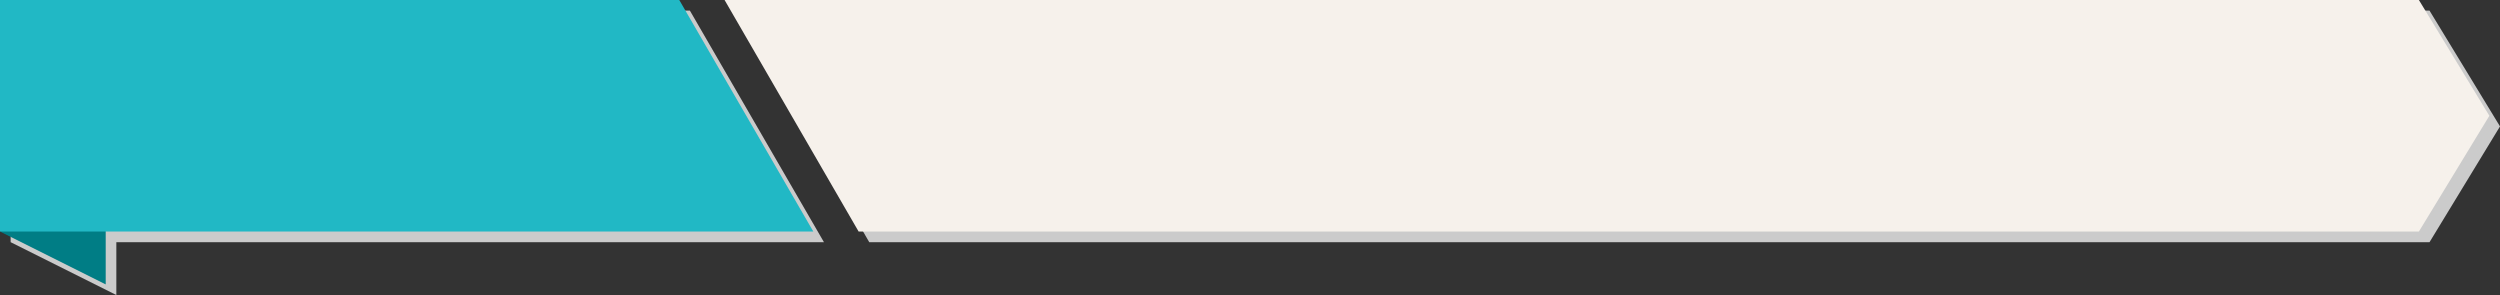
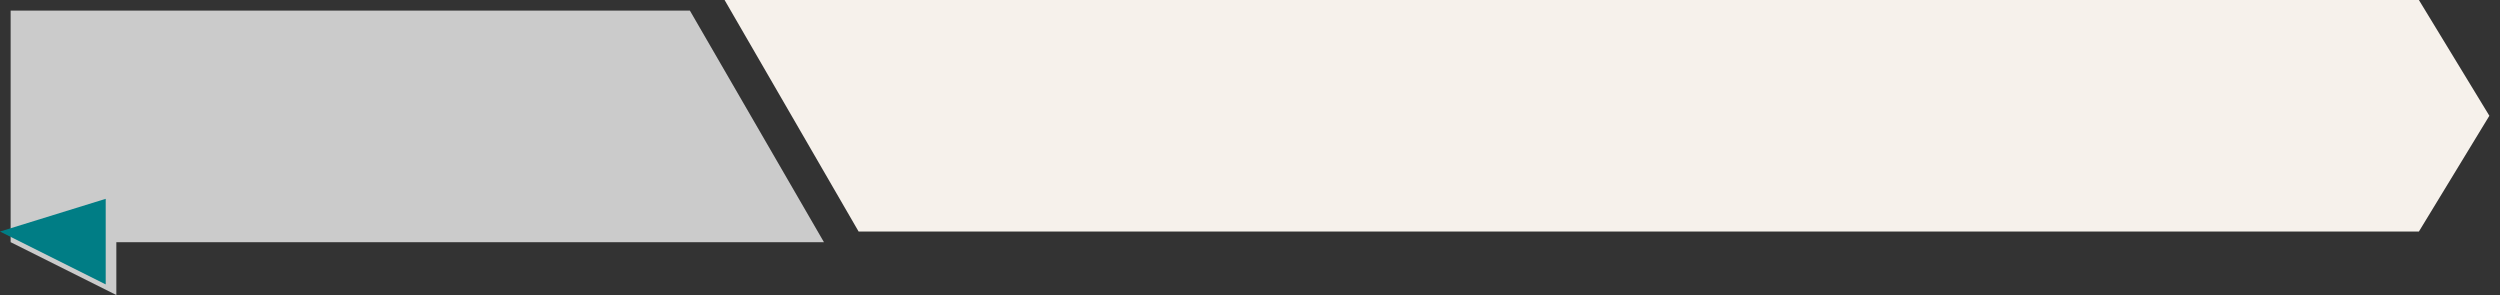
<svg xmlns="http://www.w3.org/2000/svg" id="back-blue" width="1721.08" height="203.104" viewBox="0 0 1721.08 203.104">
  <rect x="0" y="0" width="1721.08" height="203.104" fill="#333333" stroke="none" />
  <path id="パス_1495" data-name="パス 1495" d="M77.5,164.129H564.643L472.359,4.729H4.729v159.4L77.5,200.513Z" transform="translate(2.591 2.591)" fill="#cbcbcb" />
-   <path id="パス_1496" data-name="パス 1496" d="M1493.429,164.129l48.515-79.7-48.515-79.7H327l92.282,159.4Z" transform="translate(179.136 2.591)" fill="#cbcbcb" />
  <path id="パス_1497" data-name="パス 1497" d="M0,110.956l72.769,36.384V88.431Z" transform="translate(0 48.444)" fill="#007d85" />
-   <path id="パス_1498" data-name="パス 1498" d="M0,0V159.4H559.914L467.63,0Z" transform="translate(0 0)" fill="#21b8c5" />
  <path id="パス_1499" data-name="パス 1499" d="M322.273,0l92.282,159.4H1488.7l48.512-79.7L1488.7,0Z" transform="translate(176.545 0)" fill="#f6f1eb" />
</svg>